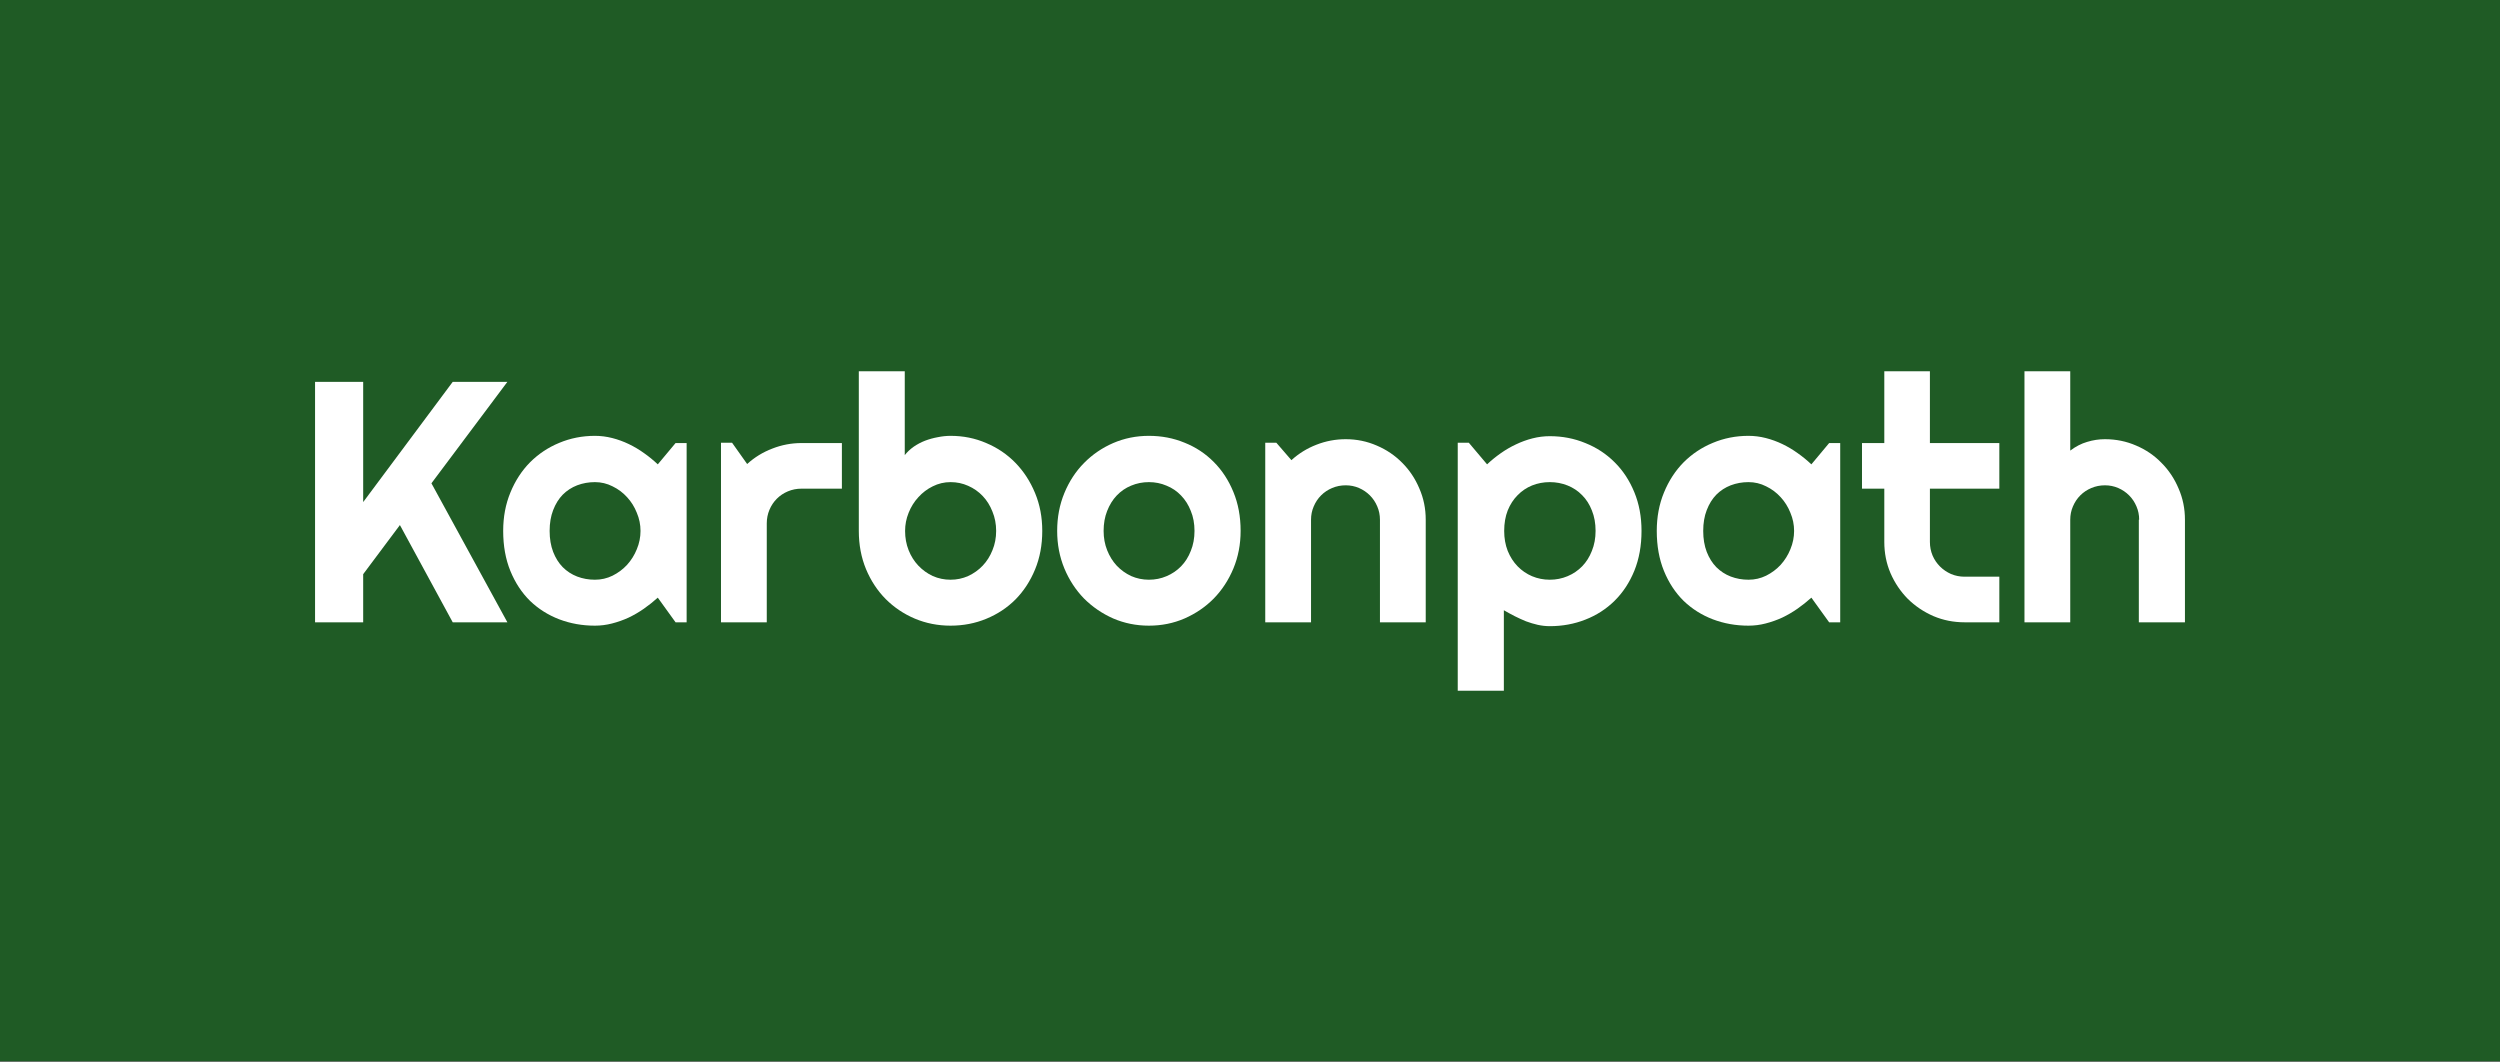
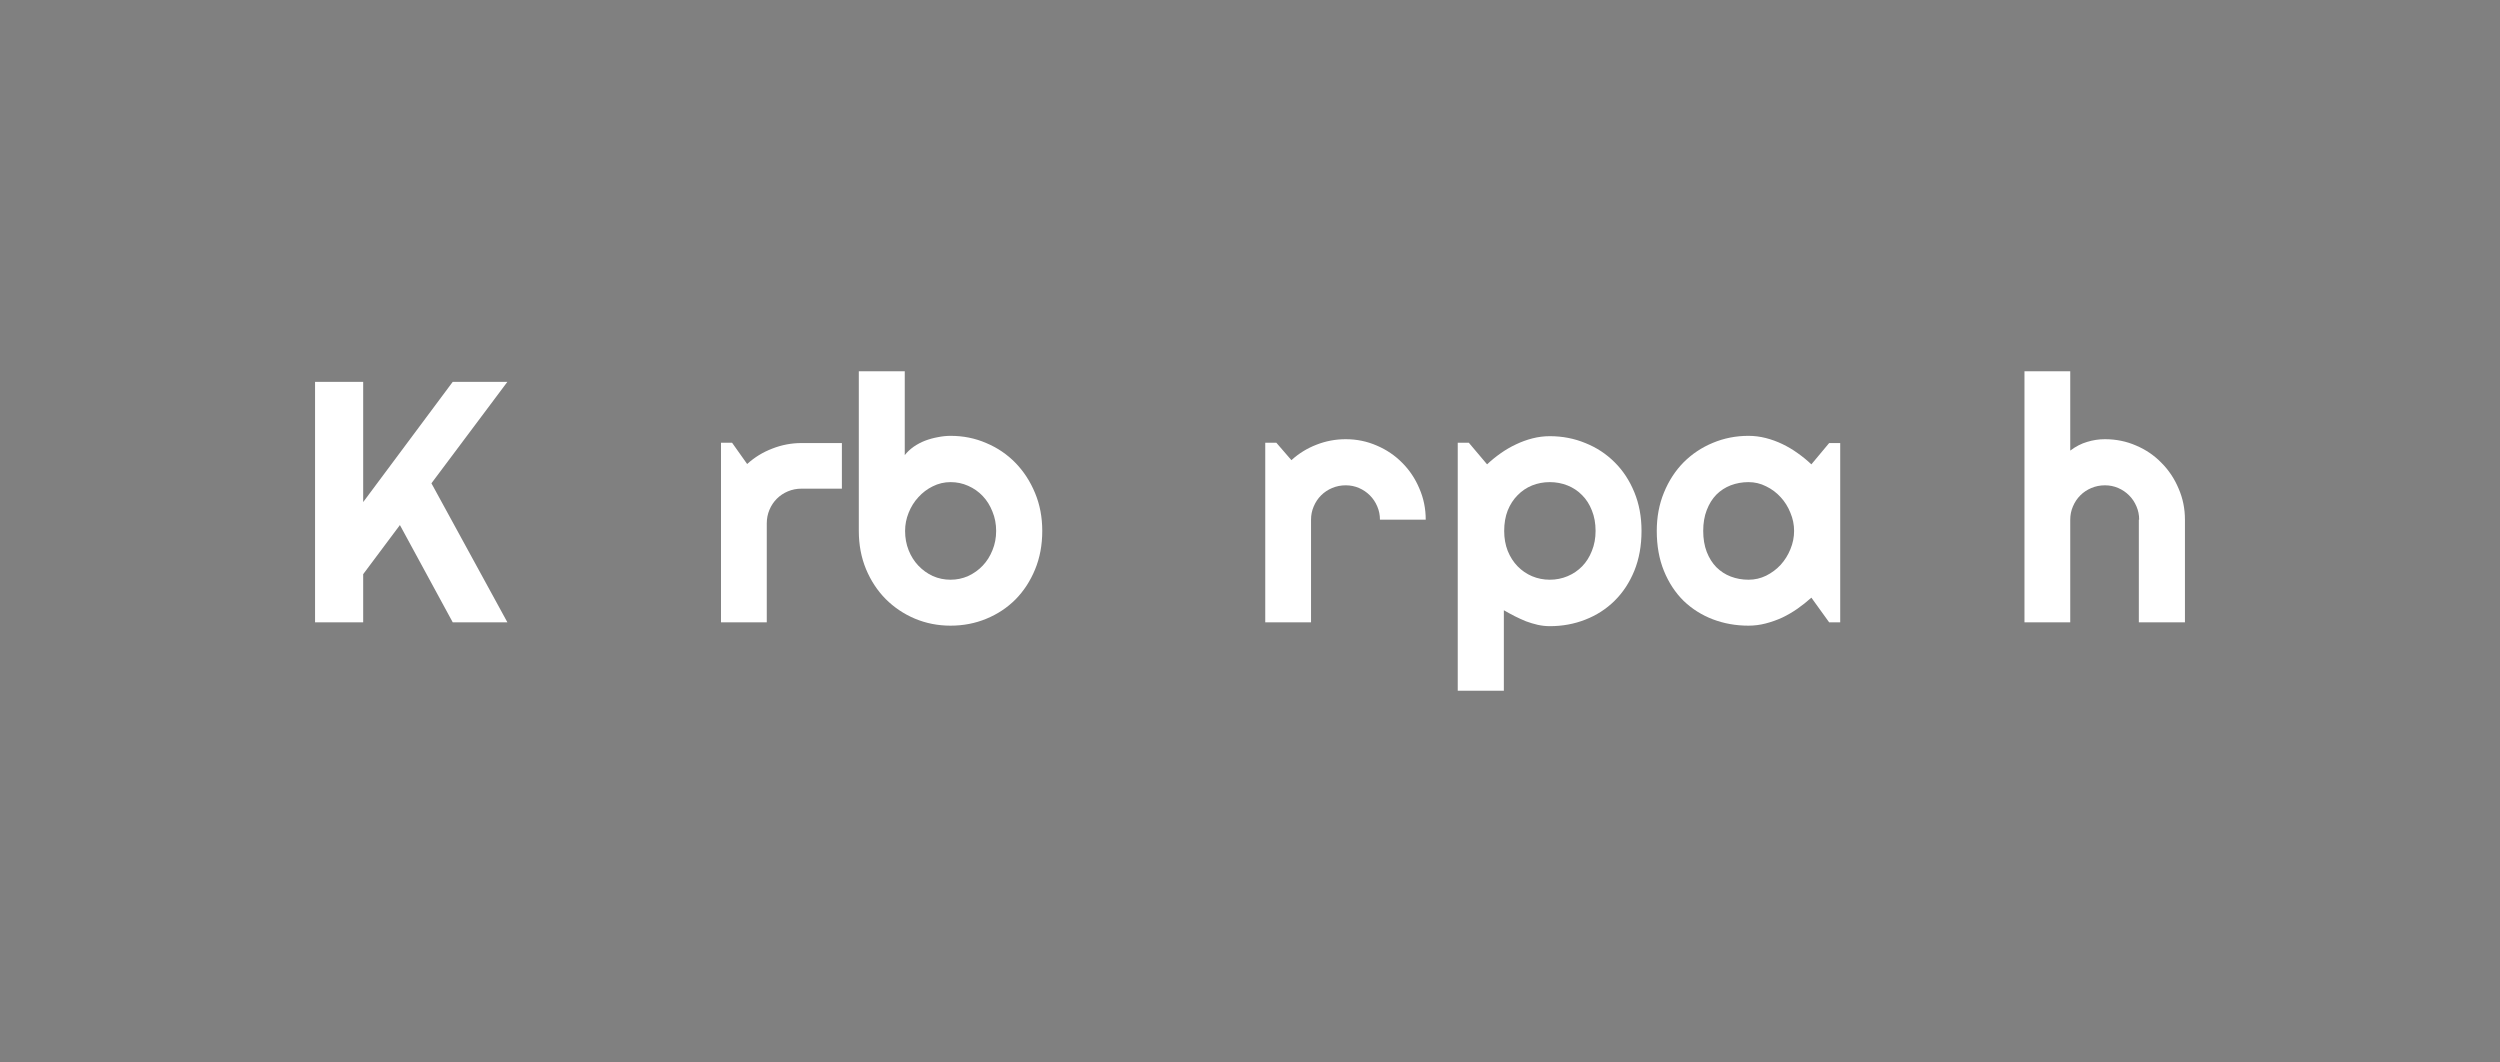
<svg xmlns="http://www.w3.org/2000/svg" width="1024" height="435" viewBox="0 0 1024 435" fill="none">
  <rect x="0" y="0" width="1024" height="435" fill="#808080" stroke="none" />
-   <rect width="1024" height="434.693" fill="#1F5B25" />
  <path d="M148.759 254.898H129.047V156.405H148.759V205.652L185.437 156.405H207.828L176.714 197.959L207.828 254.898H185.437L163.801 215.062L148.759 235.186V254.898Z" fill="white" />
-   <path d="M281.244 254.898H276.711L269.431 244.802C267.645 246.405 265.745 247.916 263.73 249.335C261.761 250.709 259.678 251.922 257.48 252.975C255.282 253.983 253.015 254.784 250.68 255.379C248.391 255.975 246.055 256.272 243.674 256.272C238.5 256.272 233.624 255.402 229.045 253.662C224.511 251.922 220.528 249.404 217.094 246.107C213.705 242.764 211.026 238.689 209.058 233.881C207.089 229.073 206.104 223.601 206.104 217.466C206.104 211.742 207.089 206.499 209.058 201.737C211.026 196.929 213.705 192.808 217.094 189.374C220.528 185.94 224.511 183.284 229.045 181.407C233.624 179.483 238.5 178.522 243.674 178.522C246.055 178.522 248.413 178.819 250.749 179.415C253.084 180.01 255.351 180.834 257.548 181.887C259.746 182.94 261.83 184.177 263.799 185.596C265.813 187.016 267.691 188.55 269.431 190.198L276.711 181.475H281.244V254.898ZM262.356 217.466C262.356 214.901 261.853 212.429 260.845 210.048C259.884 207.621 258.556 205.492 256.862 203.66C255.167 201.783 253.176 200.295 250.886 199.196C248.642 198.051 246.238 197.479 243.674 197.479C241.11 197.479 238.683 197.914 236.394 198.784C234.15 199.654 232.181 200.936 230.487 202.63C228.839 204.324 227.534 206.43 226.572 208.949C225.61 211.421 225.13 214.26 225.13 217.466C225.13 220.671 225.61 223.533 226.572 226.051C227.534 228.524 228.839 230.607 230.487 232.301C232.181 233.996 234.15 235.278 236.394 236.148C238.683 237.018 241.11 237.453 243.674 237.453C246.238 237.453 248.642 236.903 250.886 235.804C253.176 234.66 255.167 233.171 256.862 231.34C258.556 229.462 259.884 227.333 260.845 224.952C261.853 222.525 262.356 220.03 262.356 217.466Z" fill="white" />
  <path d="M314.069 254.898H295.318V181.338H299.851L306.033 190.061C309.055 187.313 312.489 185.207 316.335 183.742C320.182 182.231 324.165 181.475 328.286 181.475H344.839V200.157H328.286C326.318 200.157 324.463 200.524 322.723 201.256C320.983 201.989 319.472 202.996 318.19 204.278C316.908 205.56 315.9 207.071 315.168 208.811C314.435 210.551 314.069 212.406 314.069 214.375V254.898Z" fill="white" />
  <path d="M426.91 217.466C426.91 223.235 425.926 228.501 423.957 233.263C421.988 238.025 419.309 242.123 415.921 245.557C412.532 248.946 408.549 251.579 403.97 253.456C399.437 255.333 394.56 256.272 389.34 256.272C384.166 256.272 379.289 255.311 374.71 253.387C370.177 251.464 366.194 248.786 362.759 245.351C359.371 241.917 356.692 237.842 354.723 233.126C352.754 228.364 351.77 223.144 351.77 217.466V152.078H370.589V186.42C371.597 185.138 372.81 183.994 374.23 182.986C375.695 181.979 377.252 181.155 378.9 180.514C380.594 179.873 382.334 179.392 384.12 179.071C385.906 178.705 387.646 178.522 389.34 178.522C394.56 178.522 399.437 179.506 403.97 181.475C408.549 183.398 412.532 186.1 415.921 189.58C419.309 193.06 421.988 197.181 423.957 201.943C425.926 206.659 426.91 211.834 426.91 217.466ZM408.022 217.466C408.022 214.627 407.518 211.994 406.511 209.567C405.549 207.094 404.222 204.965 402.527 203.179C400.833 201.394 398.841 199.997 396.552 198.99C394.308 197.982 391.904 197.479 389.34 197.479C386.776 197.479 384.349 198.051 382.06 199.196C379.816 200.295 377.847 201.783 376.153 203.66C374.459 205.492 373.131 207.621 372.169 210.048C371.207 212.429 370.727 214.901 370.727 217.466C370.727 220.305 371.207 222.937 372.169 225.364C373.131 227.791 374.459 229.897 376.153 231.683C377.847 233.469 379.816 234.889 382.06 235.942C384.349 236.949 386.776 237.453 389.34 237.453C391.904 237.453 394.308 236.949 396.552 235.942C398.841 234.889 400.833 233.469 402.527 231.683C404.222 229.897 405.549 227.791 406.511 225.364C407.518 222.937 408.022 220.305 408.022 217.466Z" fill="white" />
-   <path d="M508.157 217.466C508.157 222.96 507.172 228.089 505.204 232.851C503.235 237.567 500.556 241.665 497.168 245.145C493.779 248.58 489.795 251.304 485.216 253.319C480.683 255.288 475.807 256.272 470.587 256.272C465.413 256.272 460.536 255.288 455.957 253.319C451.424 251.304 447.44 248.58 444.006 245.145C440.618 241.665 437.939 237.567 435.97 232.851C434.001 228.089 433.017 222.96 433.017 217.466C433.017 211.879 434.001 206.705 435.97 201.943C437.939 197.181 440.618 193.083 444.006 189.649C447.44 186.169 451.424 183.444 455.957 181.475C460.536 179.506 465.413 178.522 470.587 178.522C475.807 178.522 480.683 179.46 485.216 181.338C489.795 183.169 493.779 185.802 497.168 189.236C500.556 192.625 503.235 196.723 505.204 201.531C507.172 206.293 508.157 211.605 508.157 217.466ZM489.269 217.466C489.269 214.444 488.765 211.719 487.758 209.292C486.796 206.82 485.468 204.713 483.774 202.973C482.08 201.188 480.088 199.837 477.799 198.921C475.555 197.959 473.151 197.479 470.587 197.479C468.023 197.479 465.596 197.959 463.306 198.921C461.063 199.837 459.094 201.188 457.399 202.973C455.751 204.713 454.446 206.82 453.484 209.292C452.523 211.719 452.042 214.444 452.042 217.466C452.042 220.305 452.523 222.937 453.484 225.364C454.446 227.791 455.751 229.897 457.399 231.683C459.094 233.469 461.063 234.889 463.306 235.942C465.596 236.949 468.023 237.453 470.587 237.453C473.151 237.453 475.555 236.972 477.799 236.01C480.088 235.049 482.08 233.698 483.774 231.958C485.468 230.218 486.796 228.112 487.758 225.639C488.765 223.166 489.269 220.442 489.269 217.466Z" fill="white" />
-   <path d="M536.998 254.898H518.247V181.338H522.78L528.962 188.481C531.984 185.734 535.395 183.627 539.196 182.162C543.042 180.651 547.048 179.895 551.215 179.895C555.703 179.895 559.938 180.765 563.922 182.505C567.906 184.2 571.385 186.558 574.362 189.58C577.338 192.556 579.673 196.059 581.368 200.089C583.108 204.072 583.978 208.331 583.978 212.864V254.898H565.227V212.864C565.227 210.941 564.861 209.132 564.128 207.438C563.395 205.698 562.388 204.187 561.106 202.905C559.824 201.623 558.336 200.615 556.641 199.883C554.947 199.15 553.138 198.784 551.215 198.784C549.246 198.784 547.392 199.15 545.652 199.883C543.912 200.615 542.401 201.623 541.119 202.905C539.837 204.187 538.829 205.698 538.097 207.438C537.364 209.132 536.998 210.941 536.998 212.864V254.898Z" fill="white" />
+   <path d="M536.998 254.898H518.247V181.338H522.78L528.962 188.481C531.984 185.734 535.395 183.627 539.196 182.162C543.042 180.651 547.048 179.895 551.215 179.895C555.703 179.895 559.938 180.765 563.922 182.505C567.906 184.2 571.385 186.558 574.362 189.58C577.338 192.556 579.673 196.059 581.368 200.089C583.108 204.072 583.978 208.331 583.978 212.864H565.227V212.864C565.227 210.941 564.861 209.132 564.128 207.438C563.395 205.698 562.388 204.187 561.106 202.905C559.824 201.623 558.336 200.615 556.641 199.883C554.947 199.15 553.138 198.784 551.215 198.784C549.246 198.784 547.392 199.15 545.652 199.883C543.912 200.615 542.401 201.623 541.119 202.905C539.837 204.187 538.829 205.698 538.097 207.438C537.364 209.132 536.998 210.941 536.998 212.864V254.898Z" fill="white" />
  <path d="M615.978 282.922H597.09V181.338H601.623L609.109 190.198C610.804 188.595 612.658 187.084 614.673 185.665C616.688 184.245 618.771 183.032 620.923 182.025C623.121 180.972 625.388 180.147 627.723 179.552C630.058 178.957 632.416 178.659 634.797 178.659C639.971 178.659 644.825 179.598 649.358 181.475C653.937 183.307 657.921 185.917 661.309 189.305C664.744 192.694 667.445 196.792 669.414 201.6C671.383 206.362 672.367 211.65 672.367 217.466C672.367 223.51 671.383 228.959 669.414 233.812C667.445 238.62 664.744 242.719 661.309 246.107C657.921 249.45 653.937 252.014 649.358 253.8C644.825 255.585 639.971 256.478 634.797 256.478C633.149 256.478 631.5 256.295 629.852 255.929C628.249 255.562 626.647 255.082 625.044 254.486C623.487 253.845 621.93 253.136 620.374 252.357C618.863 251.579 617.397 250.777 615.978 249.953V282.922ZM653.548 217.466C653.548 214.352 653.044 211.559 652.037 209.086C651.075 206.614 649.747 204.53 648.053 202.836C646.359 201.096 644.367 199.768 642.078 198.852C639.788 197.936 637.361 197.479 634.797 197.479C632.233 197.479 629.806 197.936 627.517 198.852C625.273 199.768 623.304 201.096 621.61 202.836C619.916 204.53 618.565 206.614 617.558 209.086C616.596 211.559 616.115 214.352 616.115 217.466C616.115 220.442 616.596 223.166 617.558 225.639C618.565 228.112 619.916 230.218 621.61 231.958C623.304 233.698 625.273 235.049 627.517 236.01C629.806 236.972 632.233 237.453 634.797 237.453C637.361 237.453 639.788 236.972 642.078 236.01C644.367 235.049 646.359 233.698 648.053 231.958C649.747 230.218 651.075 228.112 652.037 225.639C653.044 223.166 653.548 220.442 653.548 217.466Z" fill="white" />
  <path d="M753.751 254.898H749.218L741.938 244.802C740.152 246.405 738.252 247.916 736.237 249.335C734.268 250.709 732.185 251.922 729.987 252.975C727.789 253.983 725.522 254.784 723.187 255.379C720.898 255.975 718.562 256.272 716.181 256.272C711.007 256.272 706.13 255.402 701.552 253.662C697.018 251.922 693.035 249.404 689.601 246.107C686.212 242.764 683.533 238.689 681.565 233.881C679.596 229.073 678.611 223.601 678.611 217.466C678.611 211.742 679.596 206.499 681.565 201.737C683.533 196.929 686.212 192.808 689.601 189.374C693.035 185.94 697.018 183.284 701.552 181.407C706.13 179.483 711.007 178.522 716.181 178.522C718.562 178.522 720.92 178.819 723.256 179.415C725.591 180.01 727.858 180.834 730.055 181.887C732.253 182.94 734.337 184.177 736.306 185.596C738.32 187.016 740.198 188.55 741.938 190.198L749.218 181.475H753.751V254.898ZM734.863 217.466C734.863 214.901 734.36 212.429 733.352 210.048C732.391 207.621 731.063 205.492 729.369 203.66C727.674 201.783 725.683 200.295 723.393 199.196C721.149 198.051 718.745 197.479 716.181 197.479C713.617 197.479 711.19 197.914 708.901 198.784C706.657 199.654 704.688 200.936 702.994 202.63C701.346 204.324 700.041 206.43 699.079 208.949C698.117 211.421 697.637 214.26 697.637 217.466C697.637 220.671 698.117 223.533 699.079 226.051C700.041 228.524 701.346 230.607 702.994 232.301C704.688 233.996 706.657 235.278 708.901 236.148C711.19 237.018 713.617 237.453 716.181 237.453C718.745 237.453 721.149 236.903 723.393 235.804C725.683 234.66 727.674 233.171 729.369 231.34C731.063 229.462 732.391 227.333 733.352 224.952C734.36 222.525 734.863 220.03 734.863 217.466Z" fill="white" />
-   <path d="M804.708 254.898C800.175 254.898 795.917 254.051 791.933 252.357C787.95 250.617 784.447 248.259 781.425 245.283C778.448 242.261 776.09 238.758 774.35 234.774C772.656 230.79 771.809 226.532 771.809 221.999V200.157H762.674V181.475H771.809V152.078H790.491V181.475H818.926V200.157H790.491V221.999C790.491 223.968 790.857 225.822 791.59 227.562C792.322 229.256 793.33 230.745 794.612 232.027C795.894 233.309 797.405 234.339 799.145 235.117C800.885 235.85 802.74 236.216 804.708 236.216H818.926V254.898H804.708Z" fill="white" />
  <path d="M847.973 254.898H829.222V152.078H847.973V184.566C850.217 182.872 852.529 181.681 854.91 180.994C857.291 180.262 859.718 179.895 862.19 179.895C866.724 179.895 870.982 180.765 874.966 182.505C878.949 184.2 882.406 186.558 885.337 189.58C888.313 192.556 890.649 196.059 892.343 200.089C894.083 204.072 894.953 208.331 894.953 212.864V254.898H876.065V212.864H876.202C876.202 210.941 875.836 209.132 875.103 207.438C874.37 205.698 873.363 204.187 872.081 202.905C870.799 201.623 869.311 200.615 867.617 199.883C865.922 199.15 864.114 198.784 862.19 198.784C860.222 198.784 858.367 199.15 856.627 199.883C854.887 200.615 853.376 201.623 852.094 202.905C850.812 204.187 849.804 205.698 849.072 207.438C848.339 209.132 847.973 210.941 847.973 212.864V254.898Z" fill="white" />
</svg>